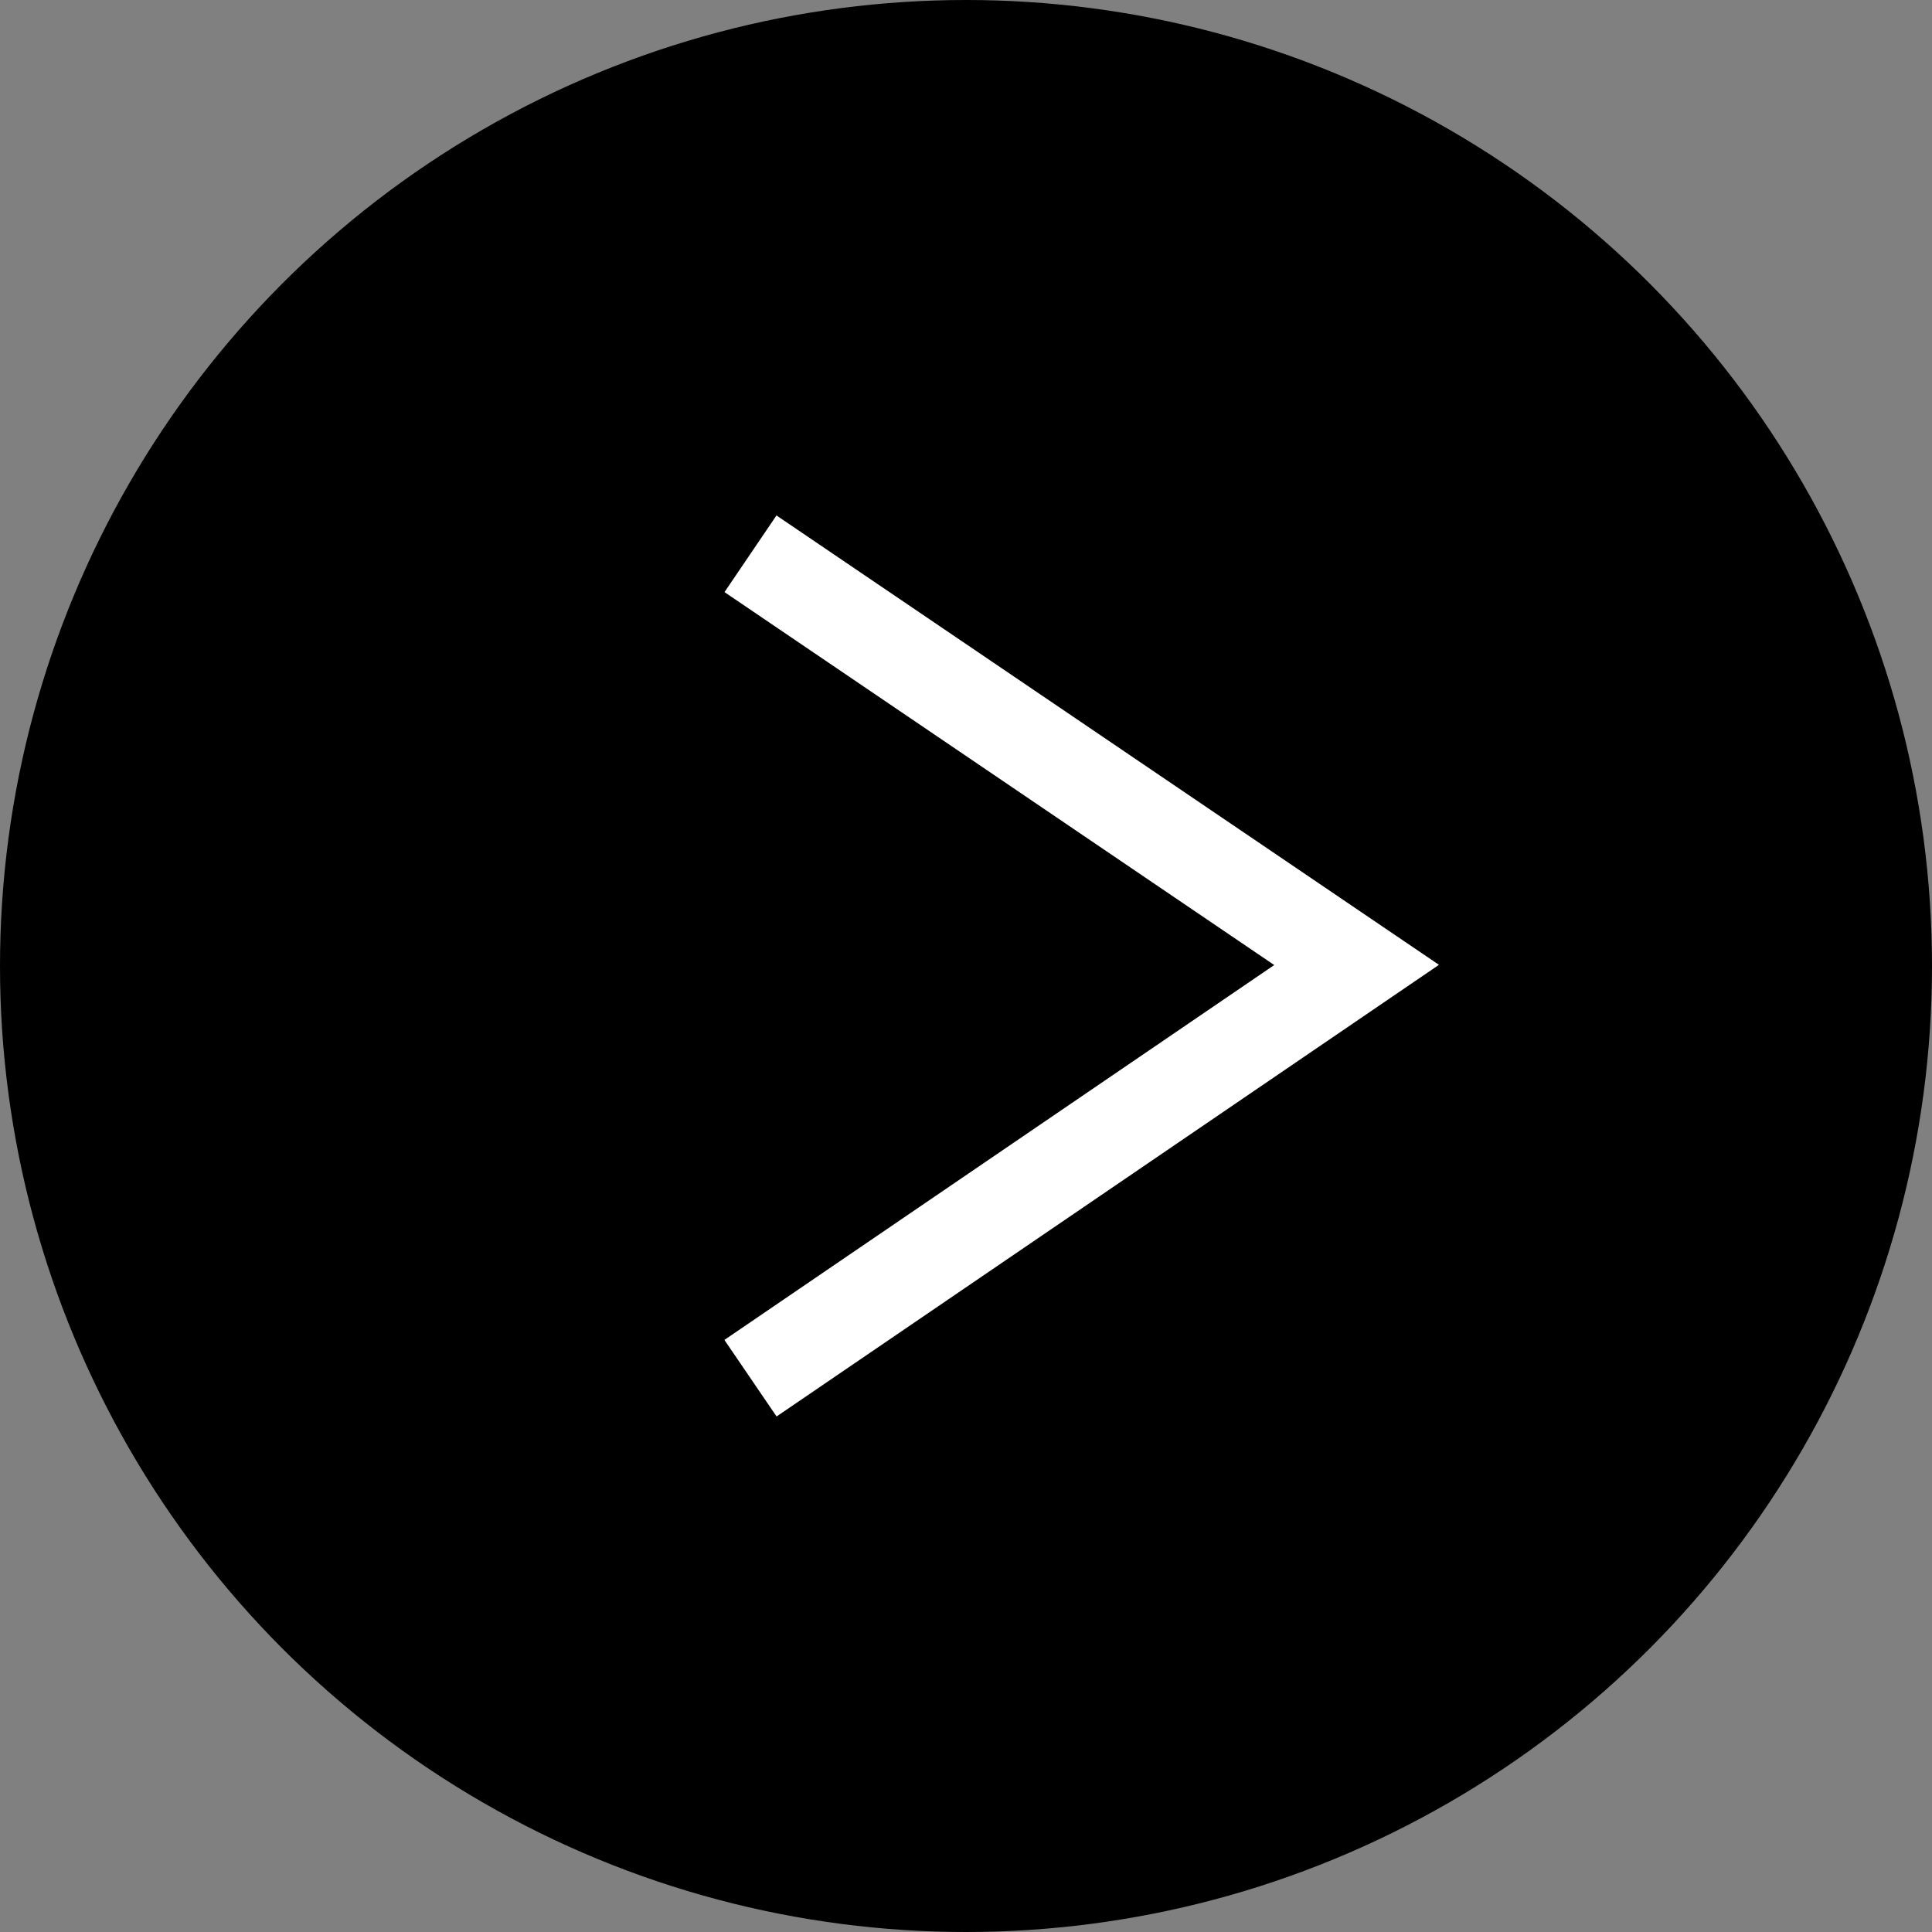
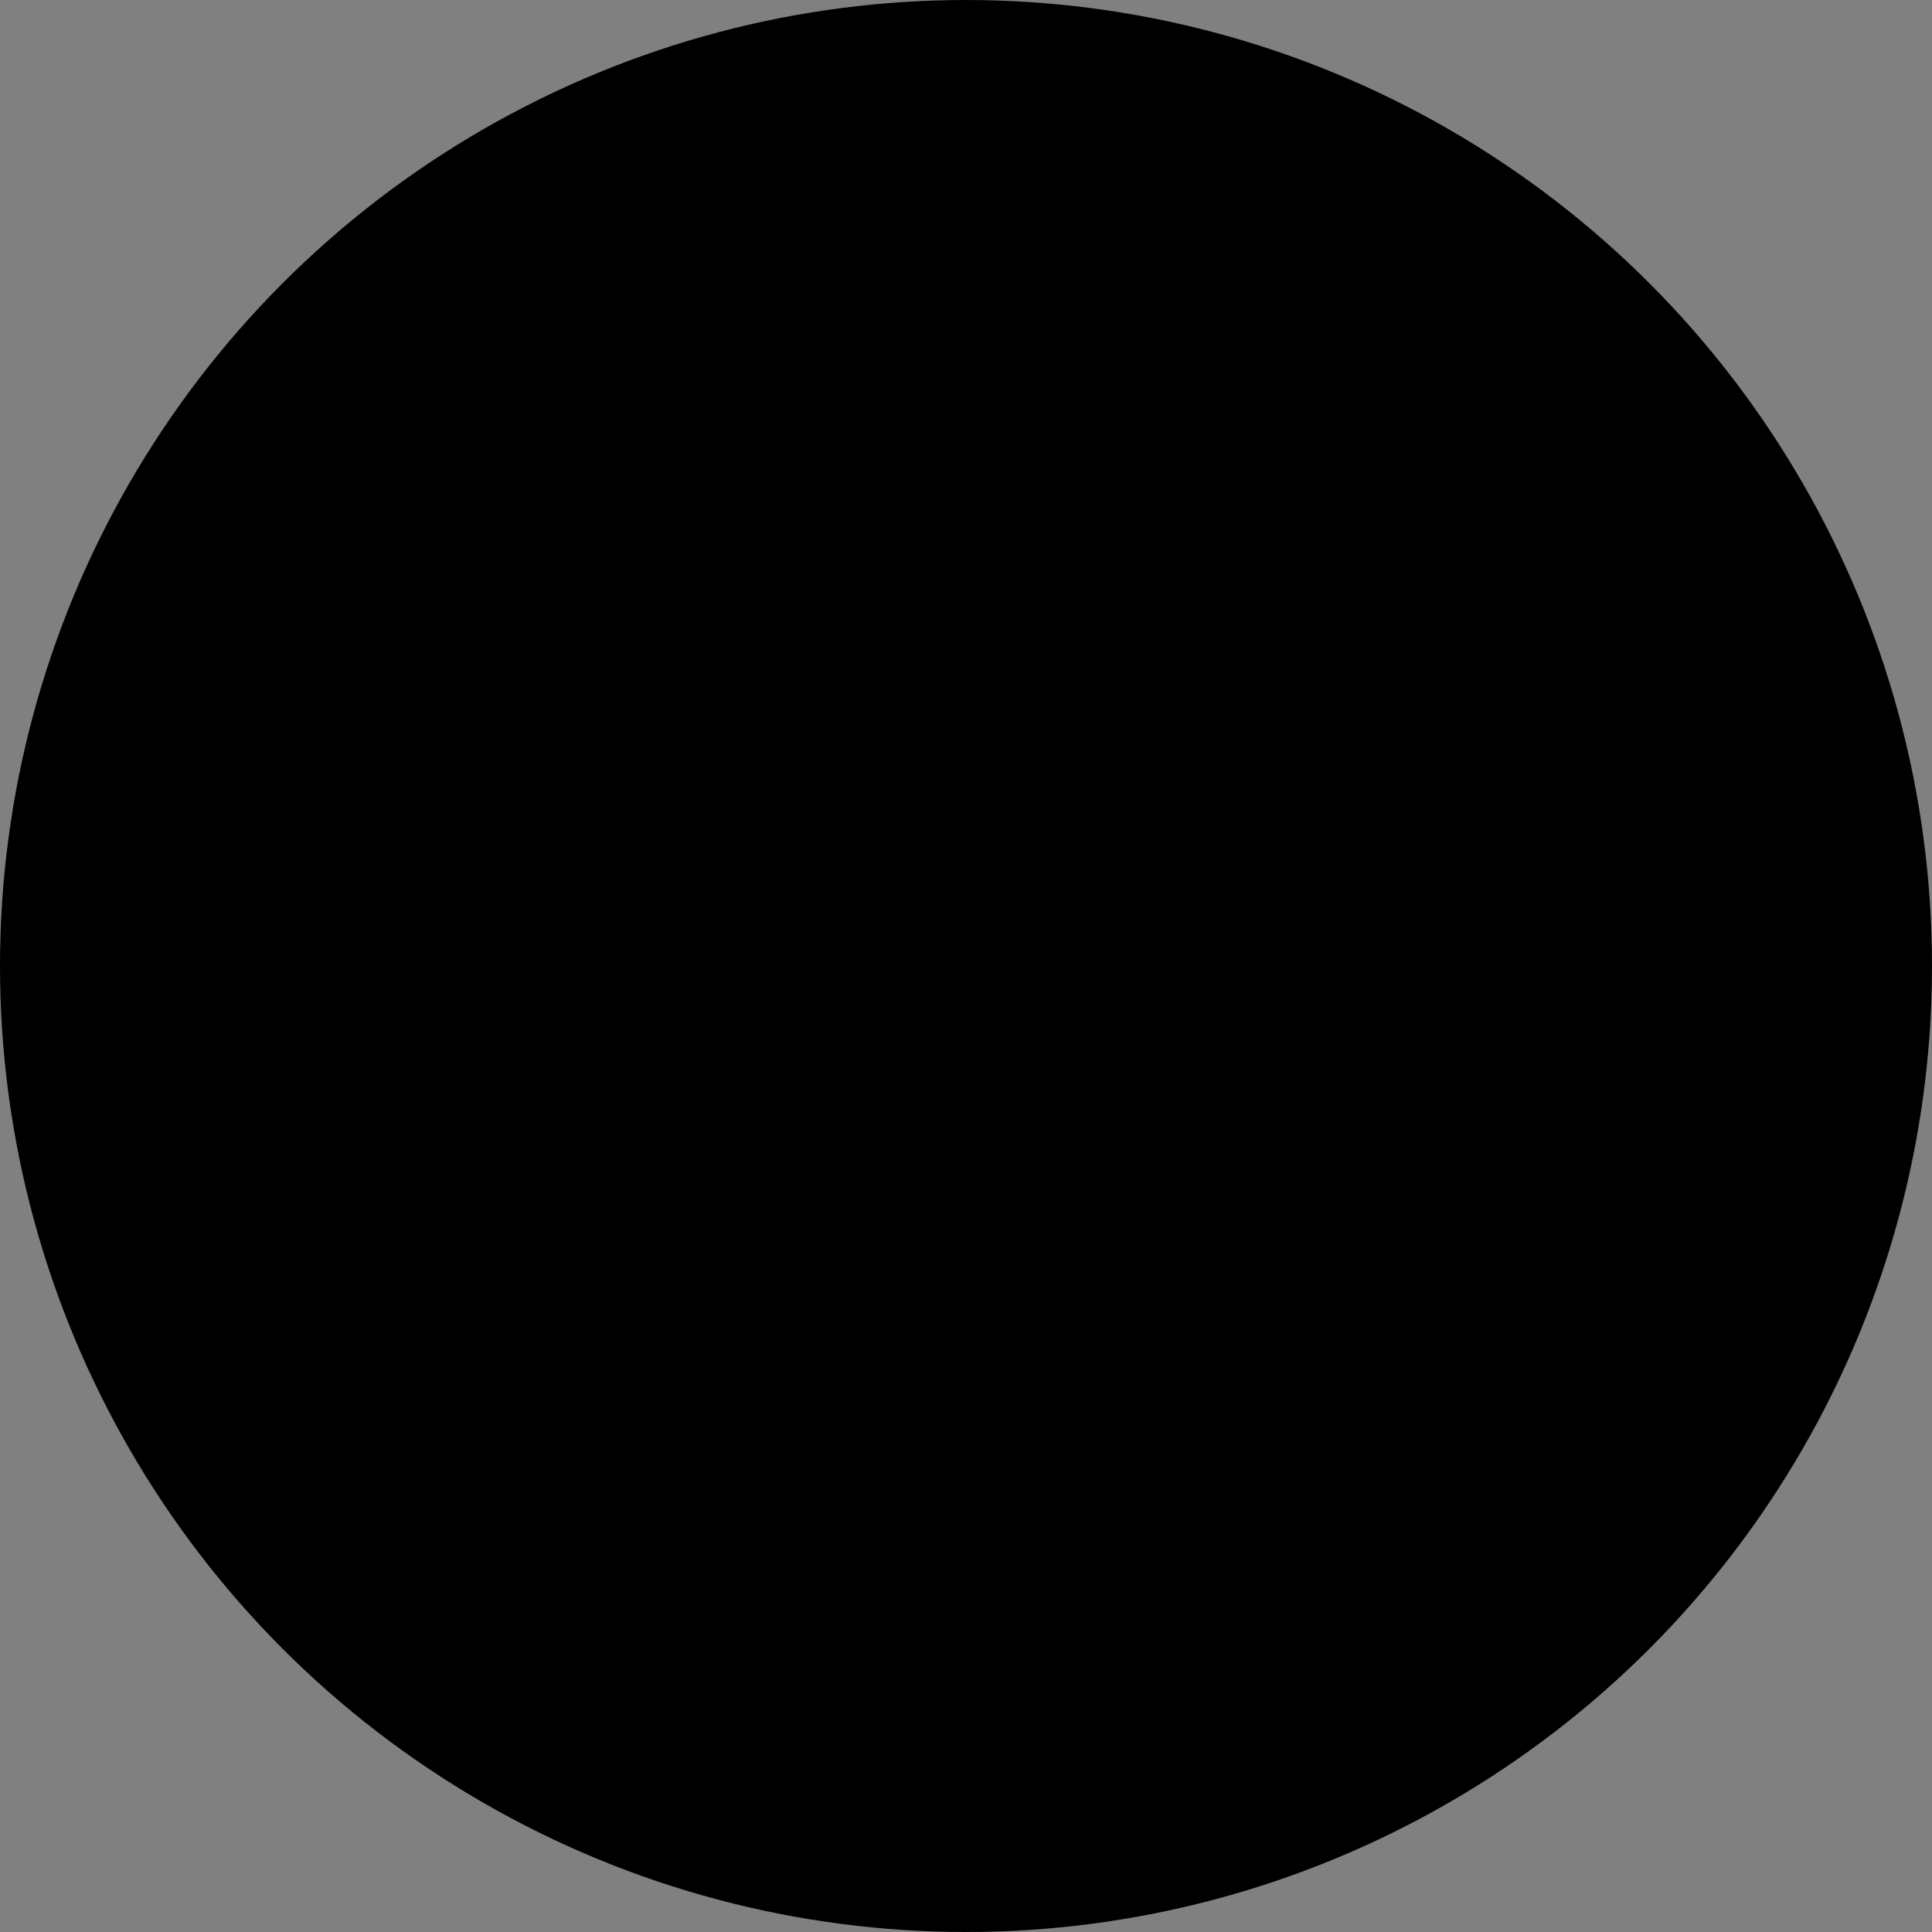
<svg xmlns="http://www.w3.org/2000/svg" width="62.56" height="62.56" version="1.1" viewBox="0 0 62.56 62.56">
  <rect x="0" y="0" width="62.56" height="62.56" fill="#808080" stroke="none" />
  <g>
    <g id="text">
      <g>
        <circle cx="31.28" cy="31.28" r="31.28" />
-         <polygon points="25.146 45.867 23.457 43.388 41.261 31.249 23.46 19.173 25.143 16.691 46.595 31.242 25.146 45.867" fill="#fff" />
      </g>
    </g>
  </g>
</svg>